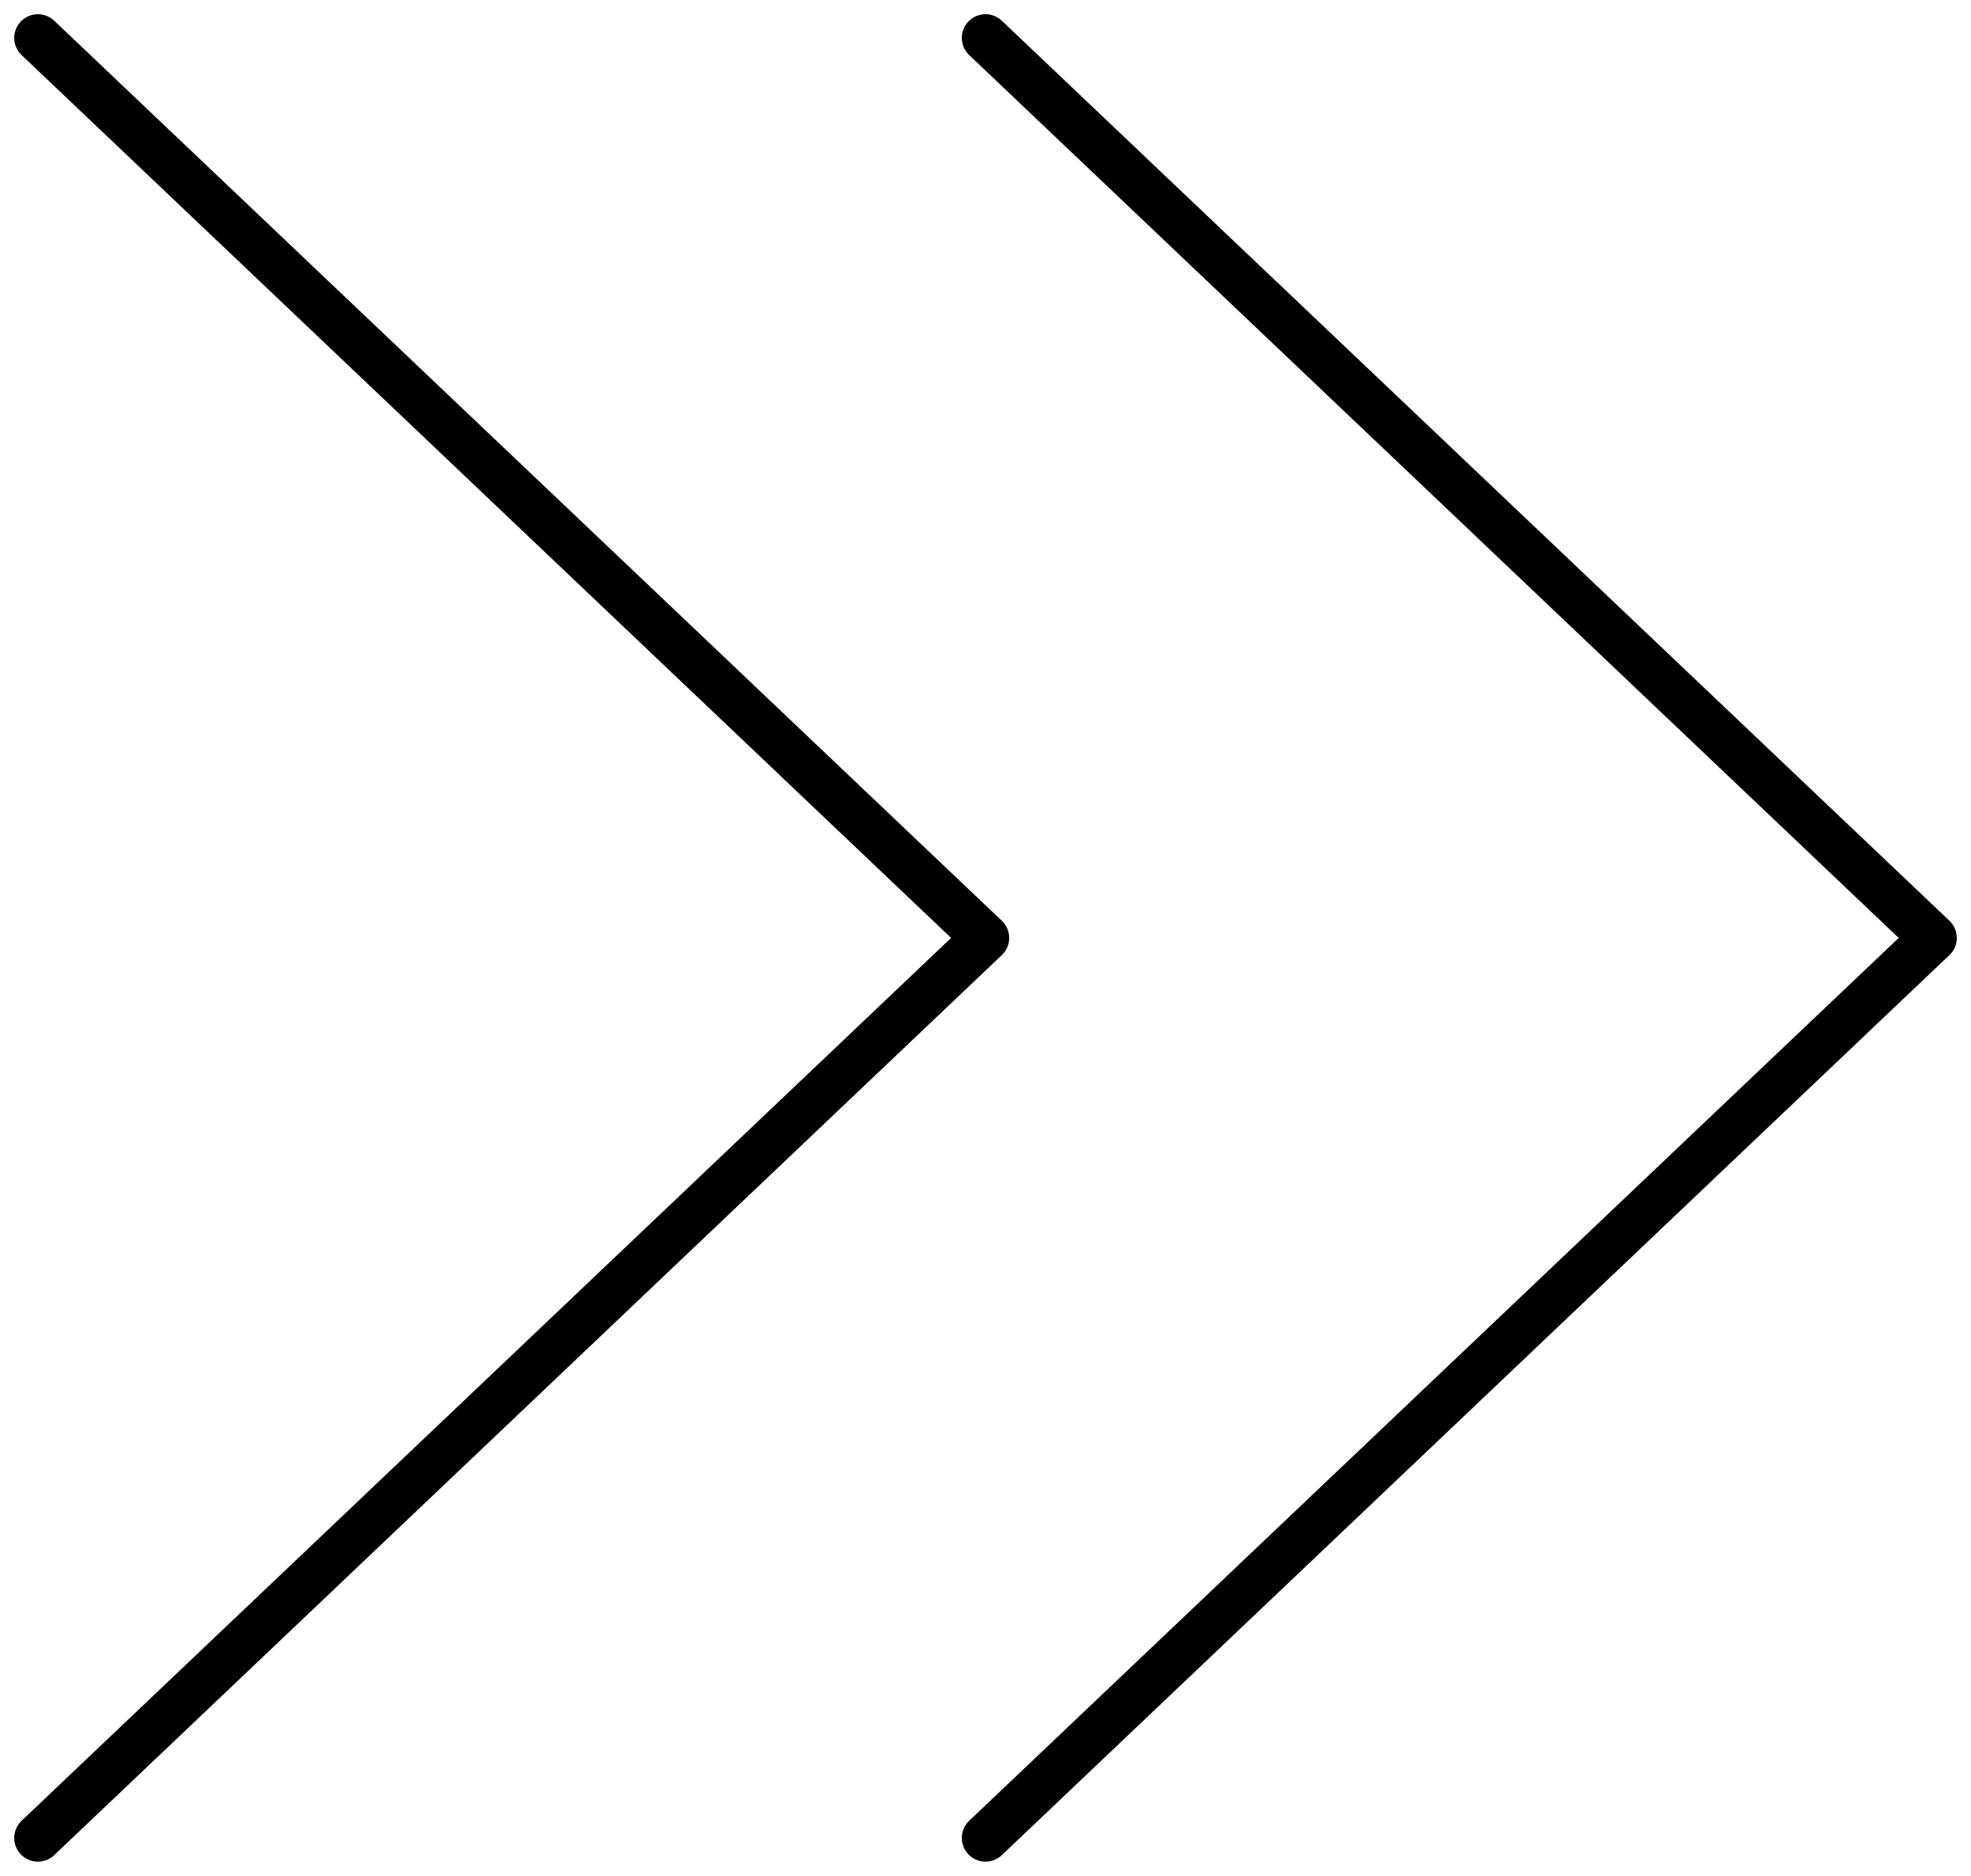
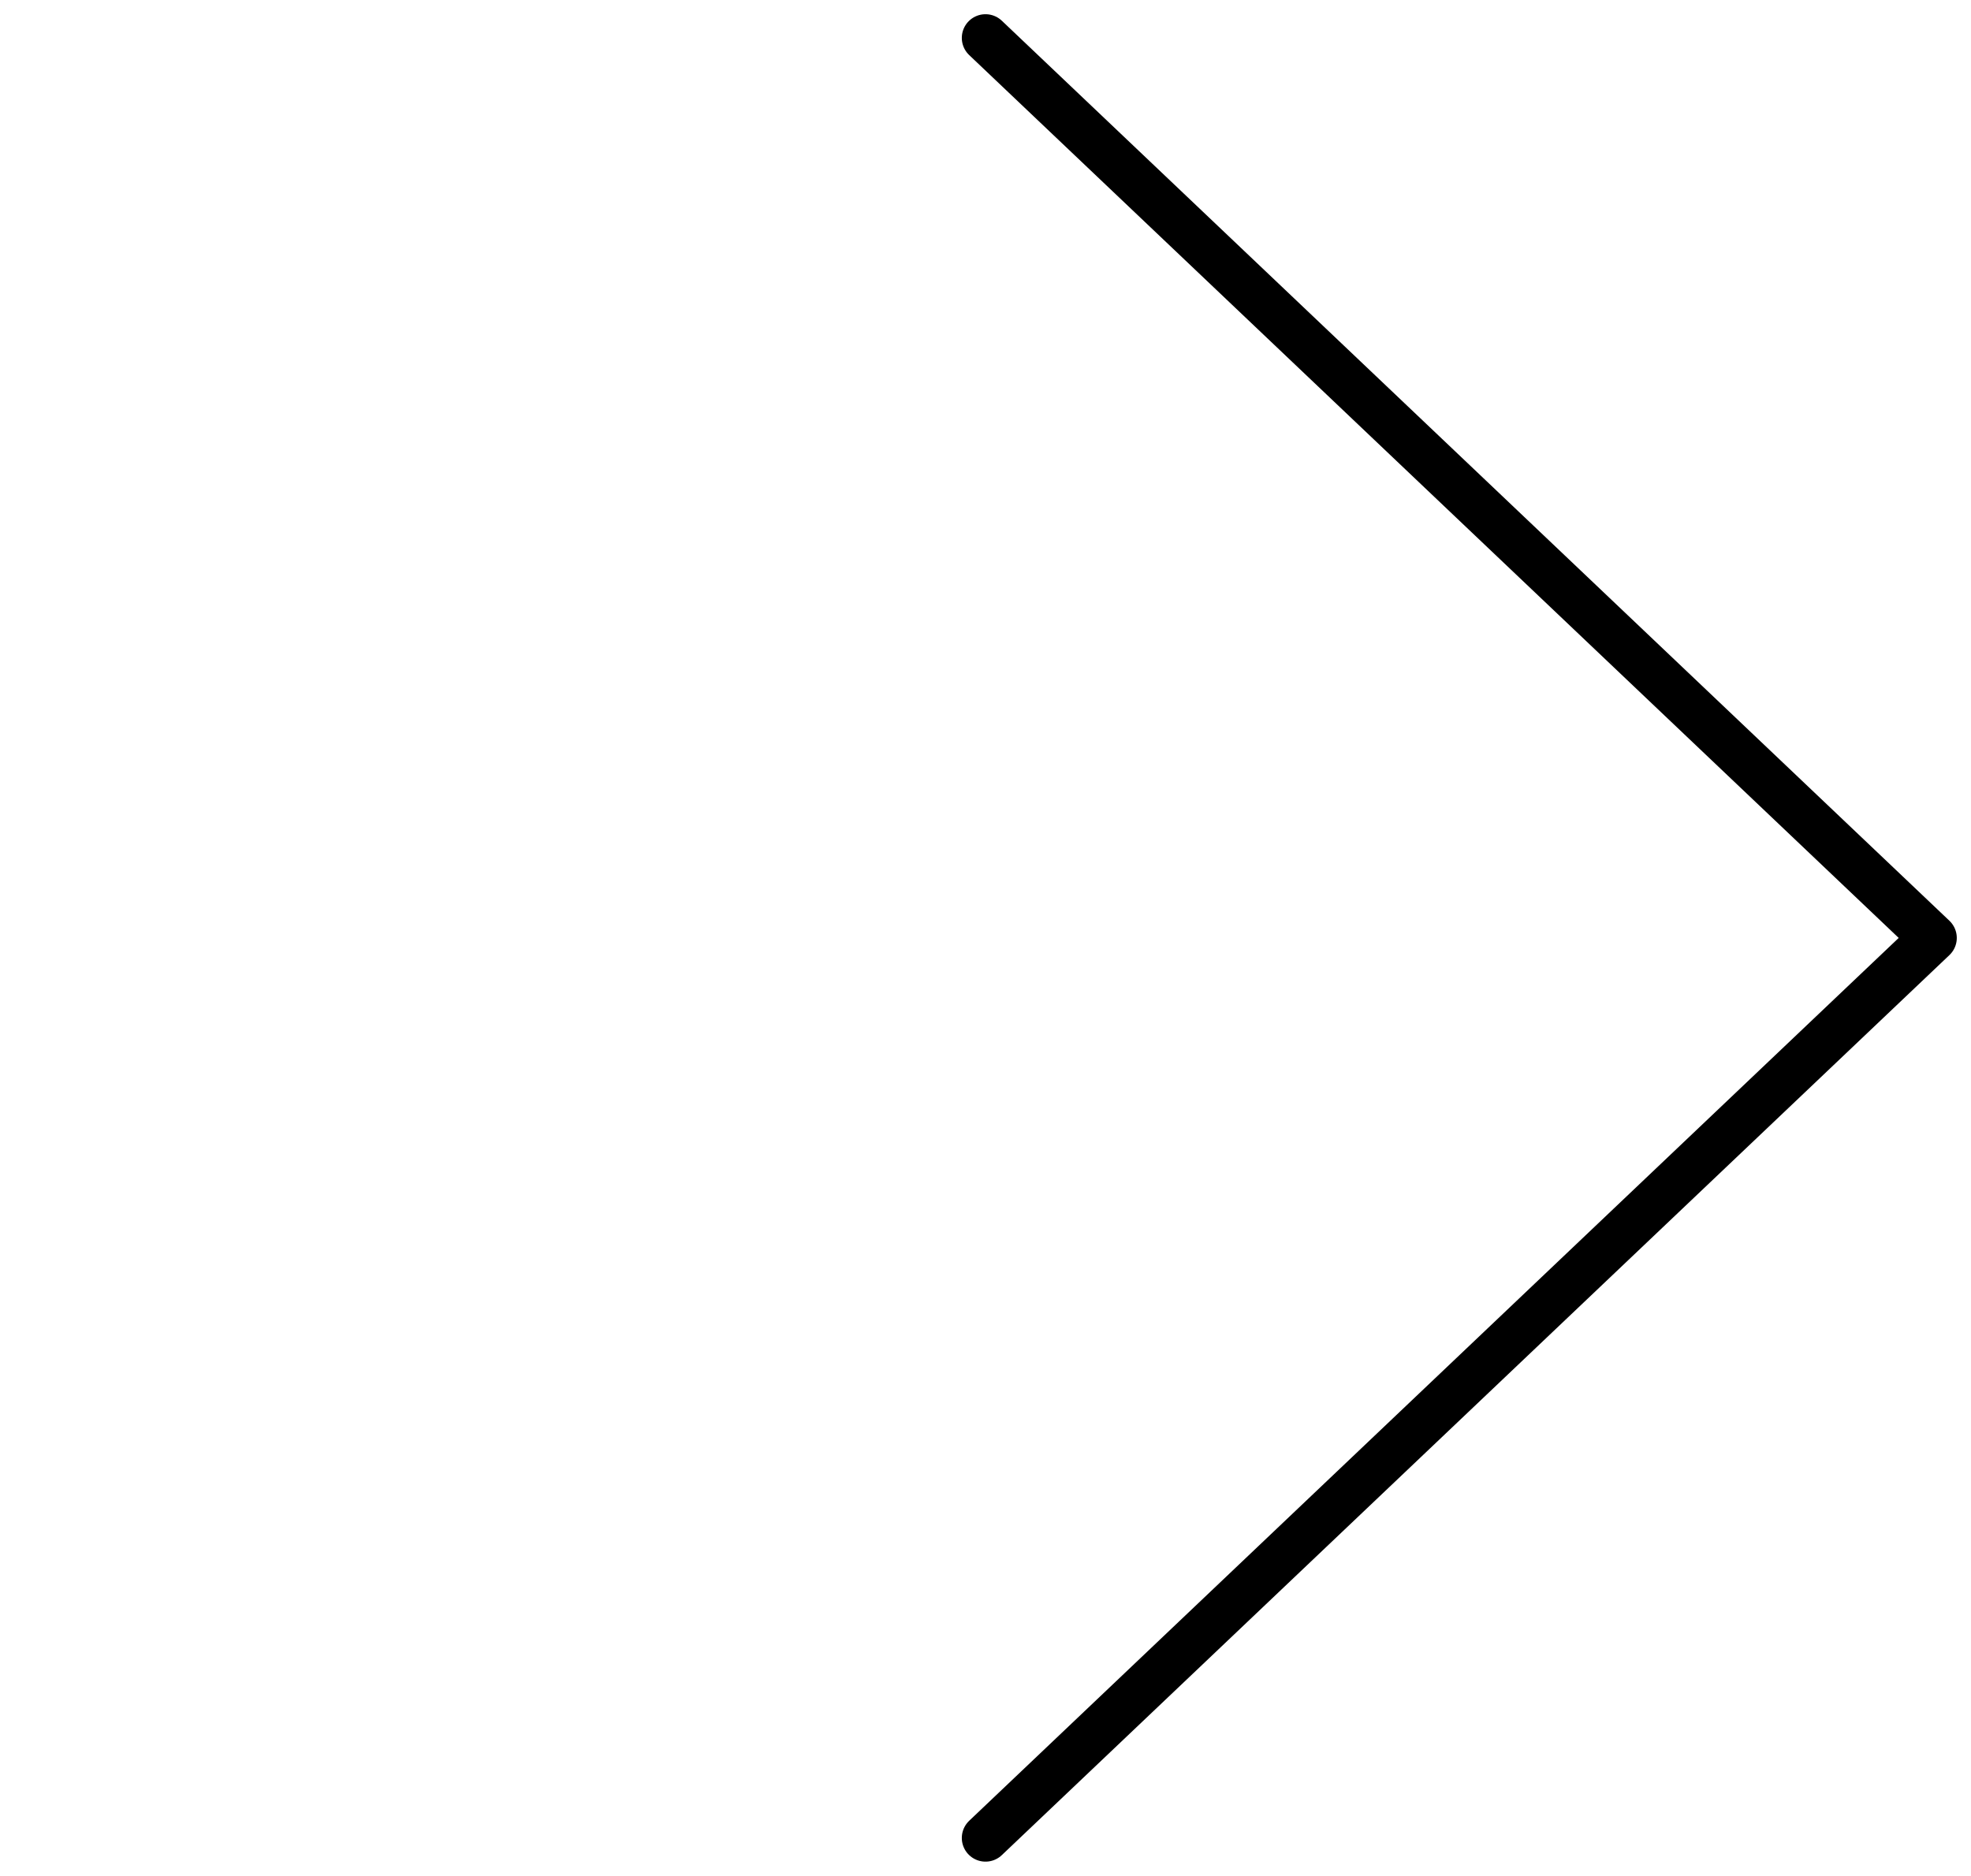
<svg xmlns="http://www.w3.org/2000/svg" width="104px" height="99px" viewBox="0 0 104 99" version="1.1">
  <title>Group 12</title>
  <desc>Created with Sketch.</desc>
  <defs />
  <g id="Home" stroke="none" stroke-width="1" fill="none" fill-rule="evenodd" stroke-linecap="round" stroke-linejoin="round">
    <g id="index" transform="translate(-1218, -1563)" stroke="#000000" stroke-width="2.5">
      <g id="Group-13" transform="translate(0, 1013)">
        <g id="section-blurb">
          <g id="Group-12" transform="translate(1220, 552)">
-             <polyline id="Stroke-1-Copy-13" points="0 95 50 47.5 0 0" />
            <polyline id="Stroke-1-Copy-14" points="50 95 100 47.5 50 0" />
          </g>
        </g>
      </g>
    </g>
  </g>
</svg>